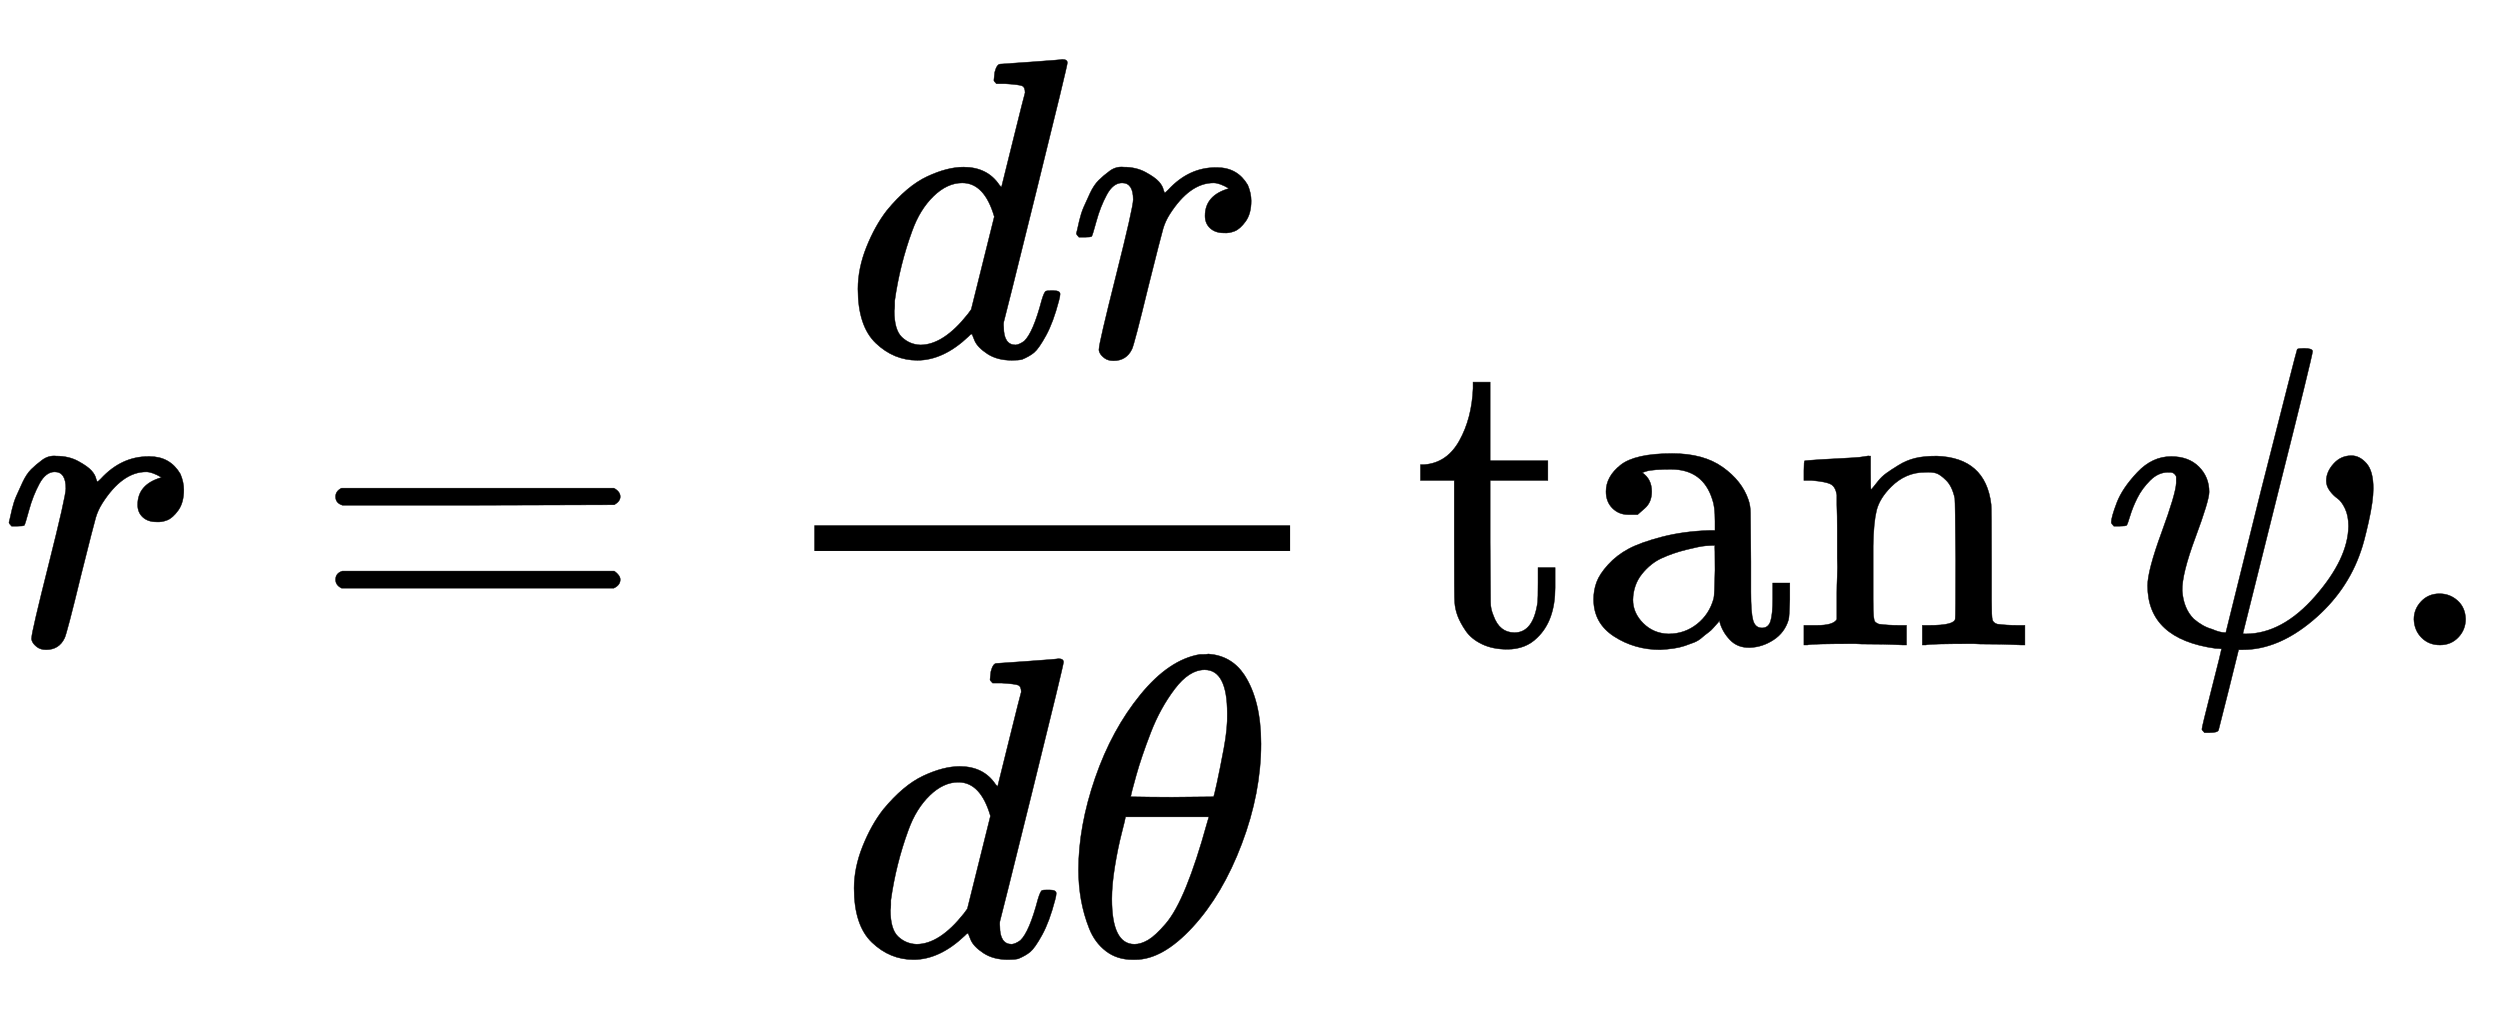
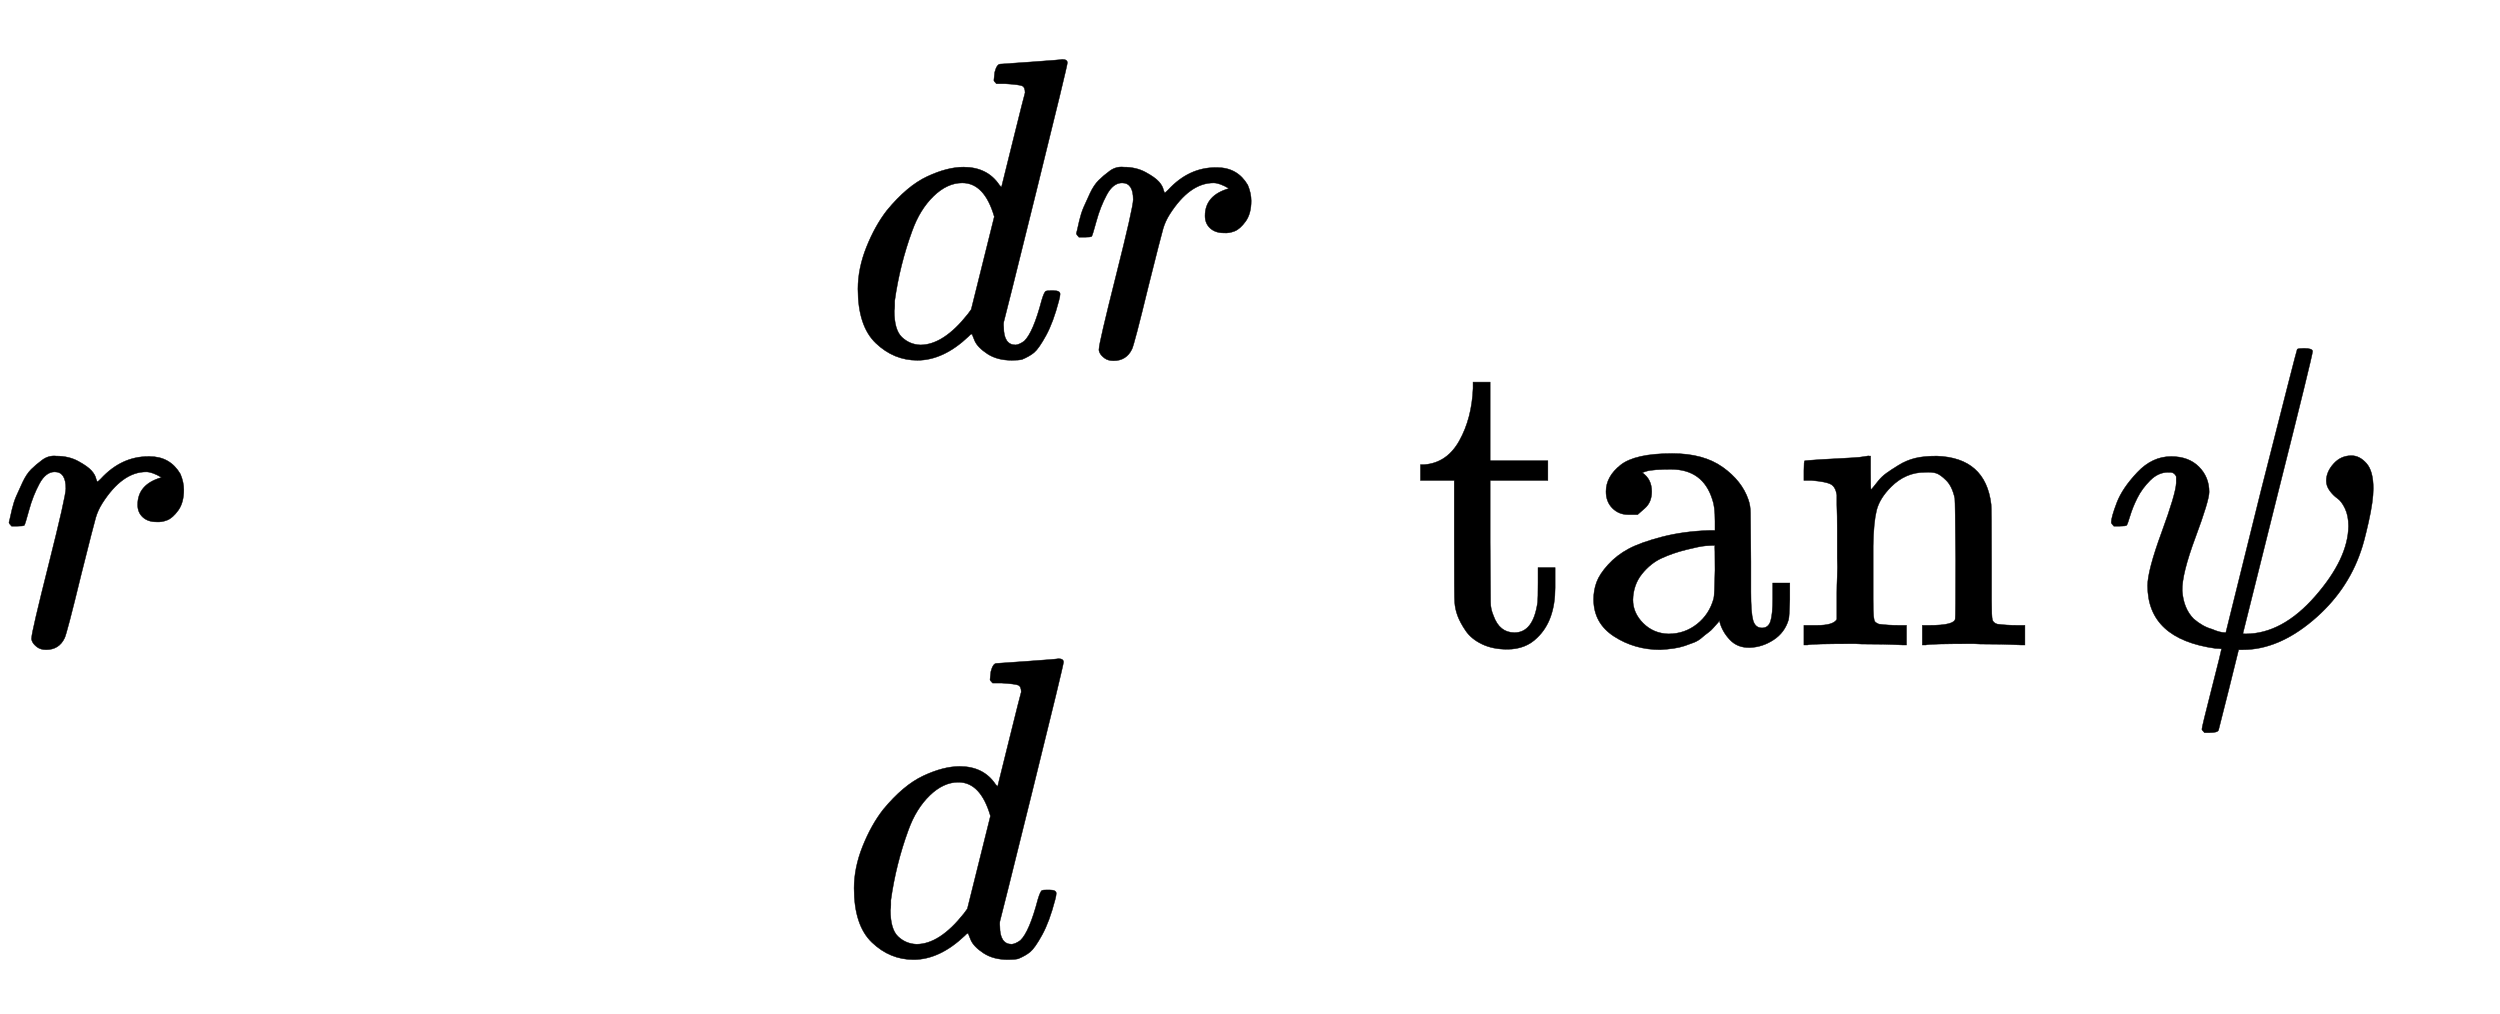
<svg xmlns="http://www.w3.org/2000/svg" xmlns:xlink="http://www.w3.org/1999/xlink" width="13.583ex" height="5.509ex" style="vertical-align: -2.005ex;" viewBox="0 -1508.9 5848.4 2372" role="img" focusable="false" aria-labelledby="MathJax-SVG-1-Title">
  <title id="MathJax-SVG-1-Title">{\displaystyle r={\frac {dr}{d\theta }}\tan \psi .}</title>
  <defs aria-hidden="true">
    <path stroke-width="1" id="E1-MJMATHI-72" d="M21 287Q22 290 23 295T28 317T38 348T53 381T73 411T99 433T132 442Q161 442 183 430T214 408T225 388Q227 382 228 382T236 389Q284 441 347 441H350Q398 441 422 400Q430 381 430 363Q430 333 417 315T391 292T366 288Q346 288 334 299T322 328Q322 376 378 392Q356 405 342 405Q286 405 239 331Q229 315 224 298T190 165Q156 25 151 16Q138 -11 108 -11Q95 -11 87 -5T76 7T74 17Q74 30 114 189T154 366Q154 405 128 405Q107 405 92 377T68 316T57 280Q55 278 41 278H27Q21 284 21 287Z" />
-     <path stroke-width="1" id="E1-MJMAIN-3D" d="M56 347Q56 360 70 367H707Q722 359 722 347Q722 336 708 328L390 327H72Q56 332 56 347ZM56 153Q56 168 72 173H708Q722 163 722 153Q722 140 707 133H70Q56 140 56 153Z" />
    <path stroke-width="1" id="E1-MJMATHI-64" d="M366 683Q367 683 438 688T511 694Q523 694 523 686Q523 679 450 384T375 83T374 68Q374 26 402 26Q411 27 422 35Q443 55 463 131Q469 151 473 152Q475 153 483 153H487H491Q506 153 506 145Q506 140 503 129Q490 79 473 48T445 8T417 -8Q409 -10 393 -10Q359 -10 336 5T306 36L300 51Q299 52 296 50Q294 48 292 46Q233 -10 172 -10Q117 -10 75 30T33 157Q33 205 53 255T101 341Q148 398 195 420T280 442Q336 442 364 400Q369 394 369 396Q370 400 396 505T424 616Q424 629 417 632T378 637H357Q351 643 351 645T353 664Q358 683 366 683ZM352 326Q329 405 277 405Q242 405 210 374T160 293Q131 214 119 129Q119 126 119 118T118 106Q118 61 136 44T179 26Q233 26 290 98L298 109L352 326Z" />
-     <path stroke-width="1" id="E1-MJMATHI-3B8" d="M35 200Q35 302 74 415T180 610T319 704Q320 704 327 704T339 705Q393 701 423 656Q462 596 462 495Q462 380 417 261T302 66T168 -10H161Q125 -10 99 10T60 63T41 130T35 200ZM383 566Q383 668 330 668Q294 668 260 623T204 521T170 421T157 371Q206 370 254 370L351 371Q352 372 359 404T375 484T383 566ZM113 132Q113 26 166 26Q181 26 198 36T239 74T287 161T335 307L340 324H145Q145 321 136 286T120 208T113 132Z" />
    <path stroke-width="1" id="E1-MJMAIN-74" d="M27 422Q80 426 109 478T141 600V615H181V431H316V385H181V241Q182 116 182 100T189 68Q203 29 238 29Q282 29 292 100Q293 108 293 146V181H333V146V134Q333 57 291 17Q264 -10 221 -10Q187 -10 162 2T124 33T105 68T98 100Q97 107 97 248V385H18V422H27Z" />
    <path stroke-width="1" id="E1-MJMAIN-61" d="M137 305T115 305T78 320T63 359Q63 394 97 421T218 448Q291 448 336 416T396 340Q401 326 401 309T402 194V124Q402 76 407 58T428 40Q443 40 448 56T453 109V145H493V106Q492 66 490 59Q481 29 455 12T400 -6T353 12T329 54V58L327 55Q325 52 322 49T314 40T302 29T287 17T269 6T247 -2T221 -8T190 -11Q130 -11 82 20T34 107Q34 128 41 147T68 188T116 225T194 253T304 268H318V290Q318 324 312 340Q290 411 215 411Q197 411 181 410T156 406T148 403Q170 388 170 359Q170 334 154 320ZM126 106Q126 75 150 51T209 26Q247 26 276 49T315 109Q317 116 318 175Q318 233 317 233Q309 233 296 232T251 223T193 203T147 166T126 106Z" />
    <path stroke-width="1" id="E1-MJMAIN-6E" d="M41 46H55Q94 46 102 60V68Q102 77 102 91T102 122T103 161T103 203Q103 234 103 269T102 328V351Q99 370 88 376T43 385H25V408Q25 431 27 431L37 432Q47 433 65 434T102 436Q119 437 138 438T167 441T178 442H181V402Q181 364 182 364T187 369T199 384T218 402T247 421T285 437Q305 442 336 442Q450 438 463 329Q464 322 464 190V104Q464 66 466 59T477 49Q498 46 526 46H542V0H534L510 1Q487 2 460 2T422 3Q319 3 310 0H302V46H318Q379 46 379 62Q380 64 380 200Q379 335 378 343Q372 371 358 385T334 402T308 404Q263 404 229 370Q202 343 195 315T187 232V168V108Q187 78 188 68T191 55T200 49Q221 46 249 46H265V0H257L234 1Q210 2 183 2T145 3Q42 3 33 0H25V46H41Z" />
    <path stroke-width="1" id="E1-MJMATHI-3C8" d="M161 441Q202 441 226 417T250 358Q250 338 218 252T187 127Q190 85 214 61Q235 43 257 37Q275 29 288 29H289L371 360Q455 691 456 692Q459 694 472 694Q492 694 492 687Q492 678 411 356Q329 28 329 27T335 26Q421 26 498 114T576 278Q576 302 568 319T550 343T532 361T524 384Q524 405 541 424T583 443Q602 443 618 425T634 366Q634 337 623 288T605 220Q573 125 492 57T329 -11H319L296 -104Q272 -198 272 -199Q270 -205 252 -205H239Q233 -199 233 -197Q233 -192 256 -102T279 -9Q272 -8 265 -8Q106 14 106 139Q106 174 139 264T173 379Q173 380 173 381Q173 390 173 393T169 400T158 404H154Q131 404 112 385T82 344T65 302T57 280Q55 278 41 278H27Q21 284 21 287Q21 299 34 333T82 404T161 441Z" />
-     <path stroke-width="1" id="E1-MJMAIN-2E" d="M78 60Q78 84 95 102T138 120Q162 120 180 104T199 61Q199 36 182 18T139 0T96 17T78 60Z" />
  </defs>
  <g stroke="currentColor" fill="currentColor" stroke-width="0" transform="matrix(1 0 0 -1 0 0)" aria-hidden="true">
    <use xlink:href="#E1-MJMATHI-72" x="0" y="0" />
    <use xlink:href="#E1-MJMAIN-3D" x="729" y="0" />
    <g transform="translate(1785,0)">
      <g transform="translate(120,0)">
-         <rect stroke="none" width="1113" height="60" x="0" y="220" />
        <g transform="translate(69,676)">
          <use xlink:href="#E1-MJMATHI-64" x="0" y="0" />
          <use xlink:href="#E1-MJMATHI-72" x="523" y="0" />
        </g>
        <g transform="translate(60,-726)">
          <use xlink:href="#E1-MJMATHI-64" x="0" y="0" />
          <use xlink:href="#E1-MJMATHI-3B8" x="523" y="0" />
        </g>
      </g>
    </g>
    <g transform="translate(3305,0)">
      <use xlink:href="#E1-MJMAIN-74" />
      <use xlink:href="#E1-MJMAIN-61" x="389" y="0" />
      <use xlink:href="#E1-MJMAIN-6E" x="890" y="0" />
    </g>
    <use xlink:href="#E1-MJMATHI-3C8" x="4918" y="0" />
    <use xlink:href="#E1-MJMAIN-2E" x="5569" y="0" />
  </g>
</svg>